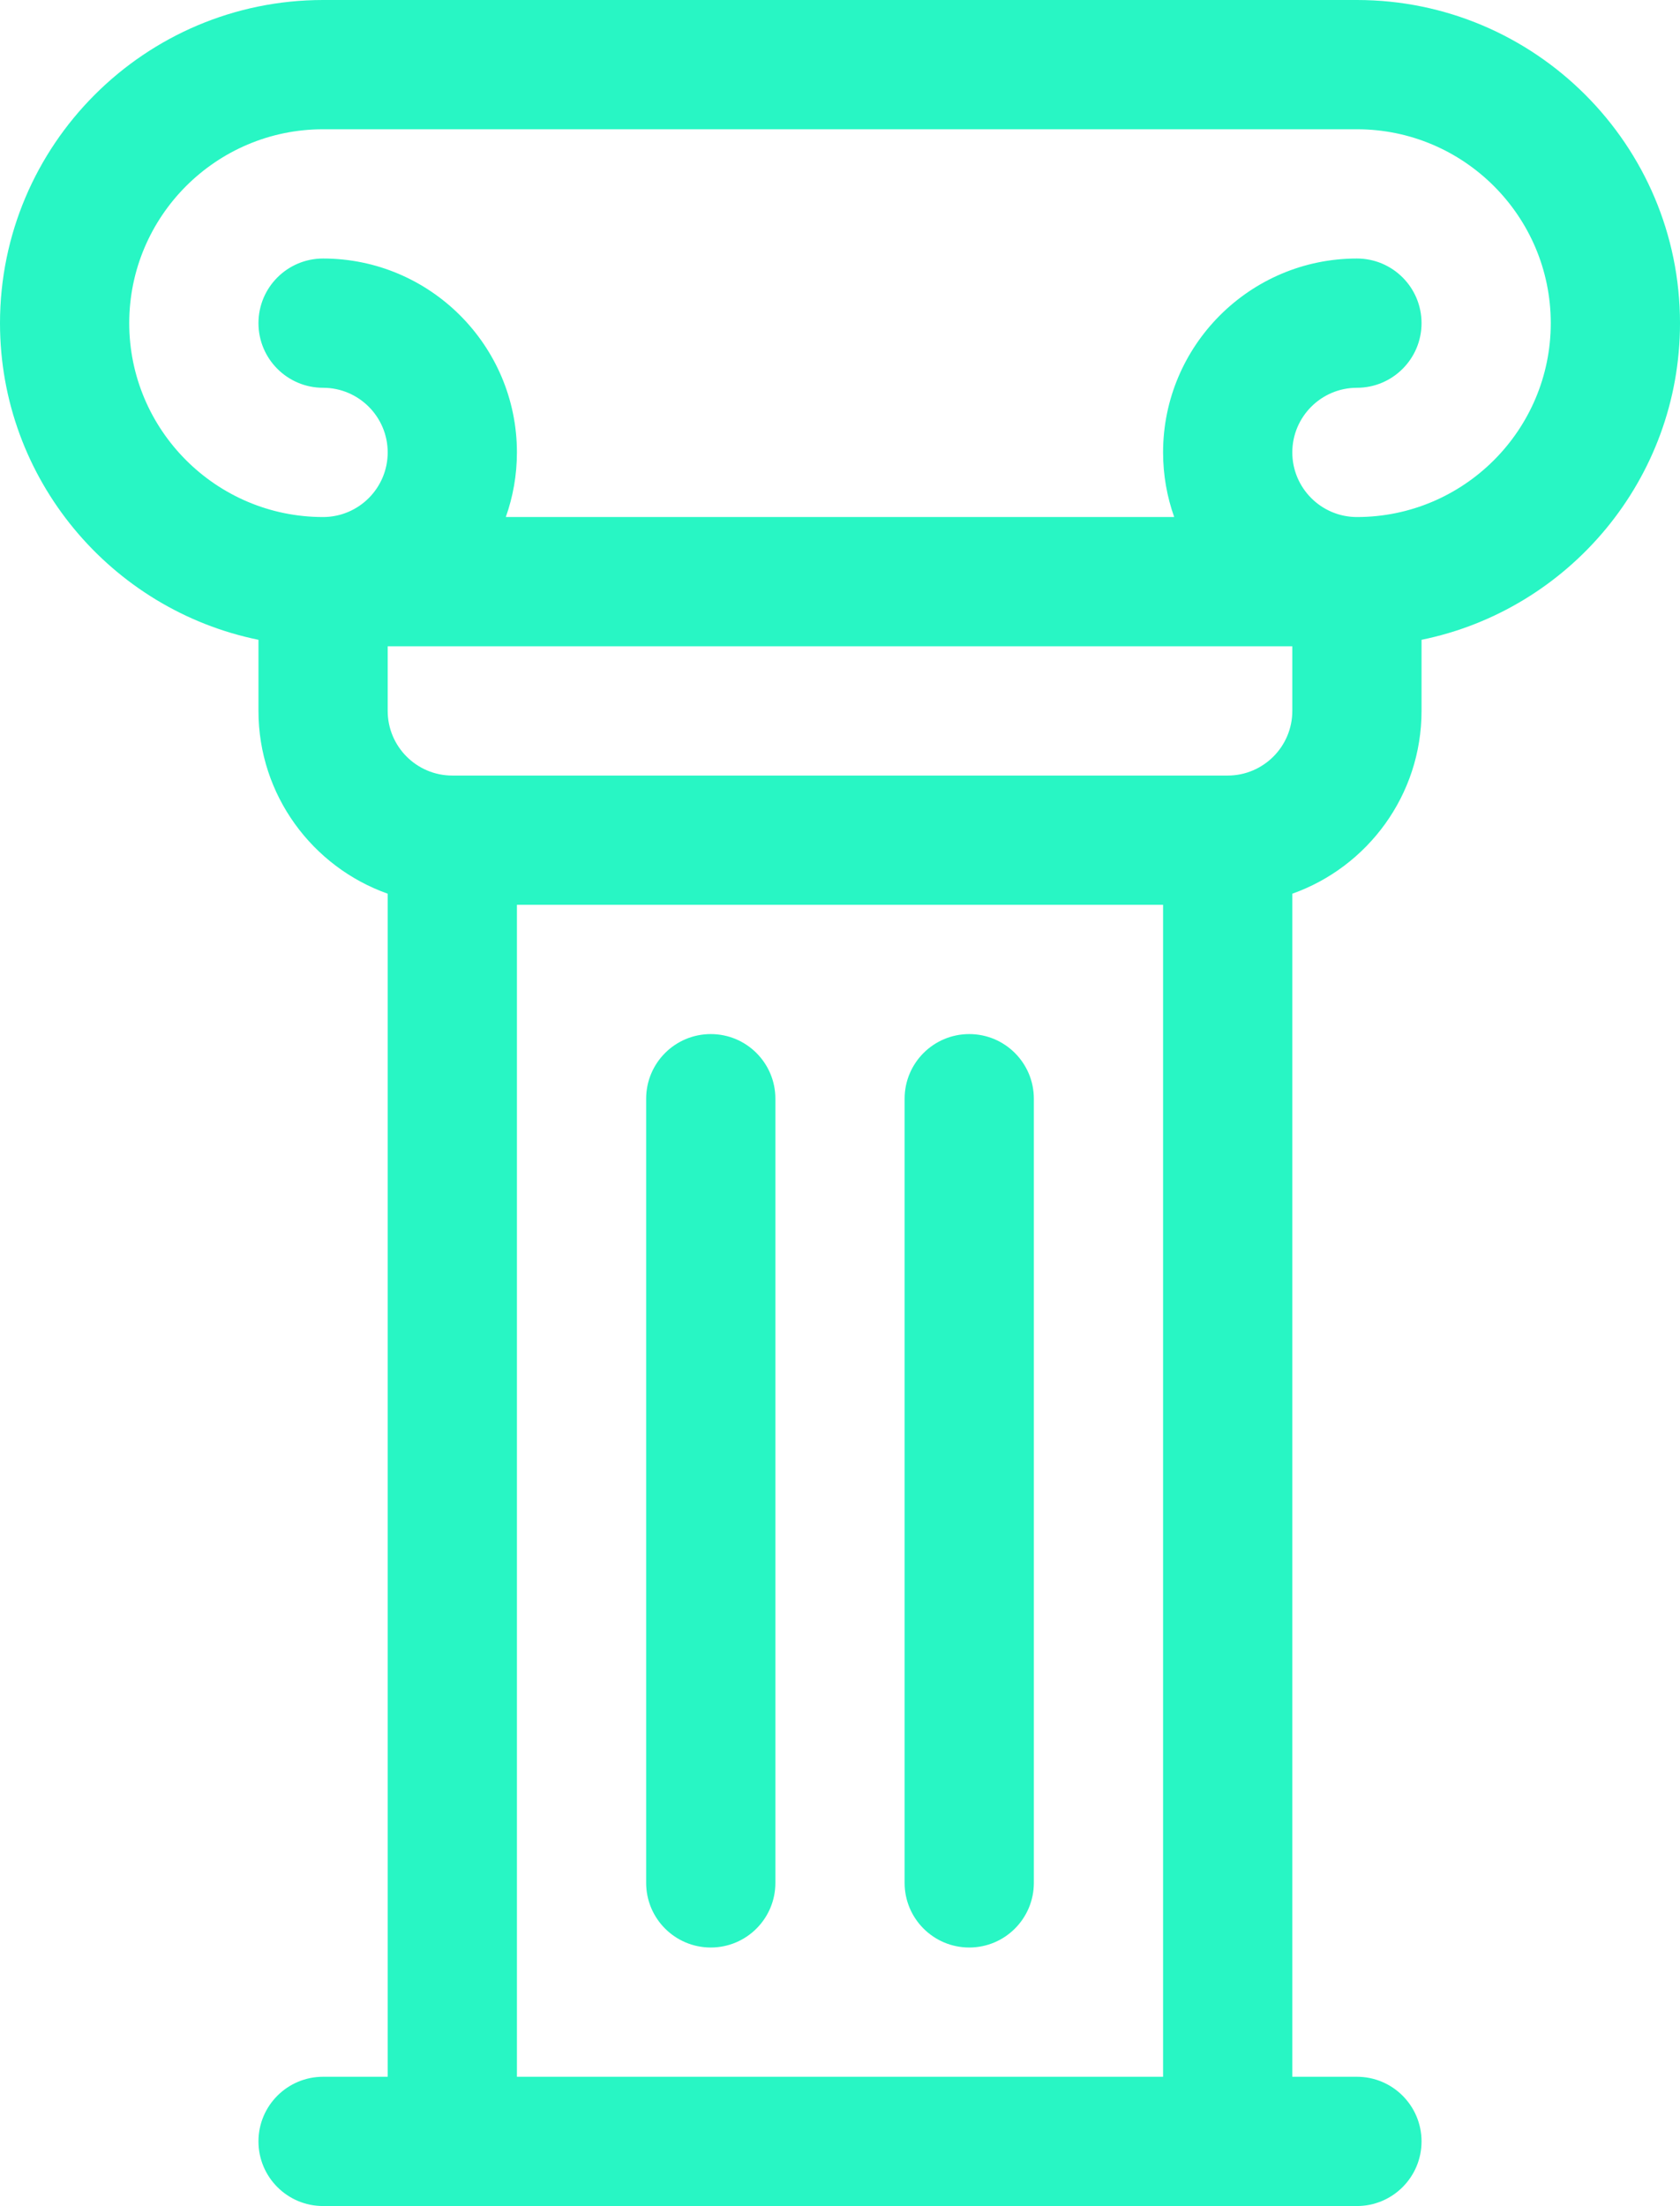
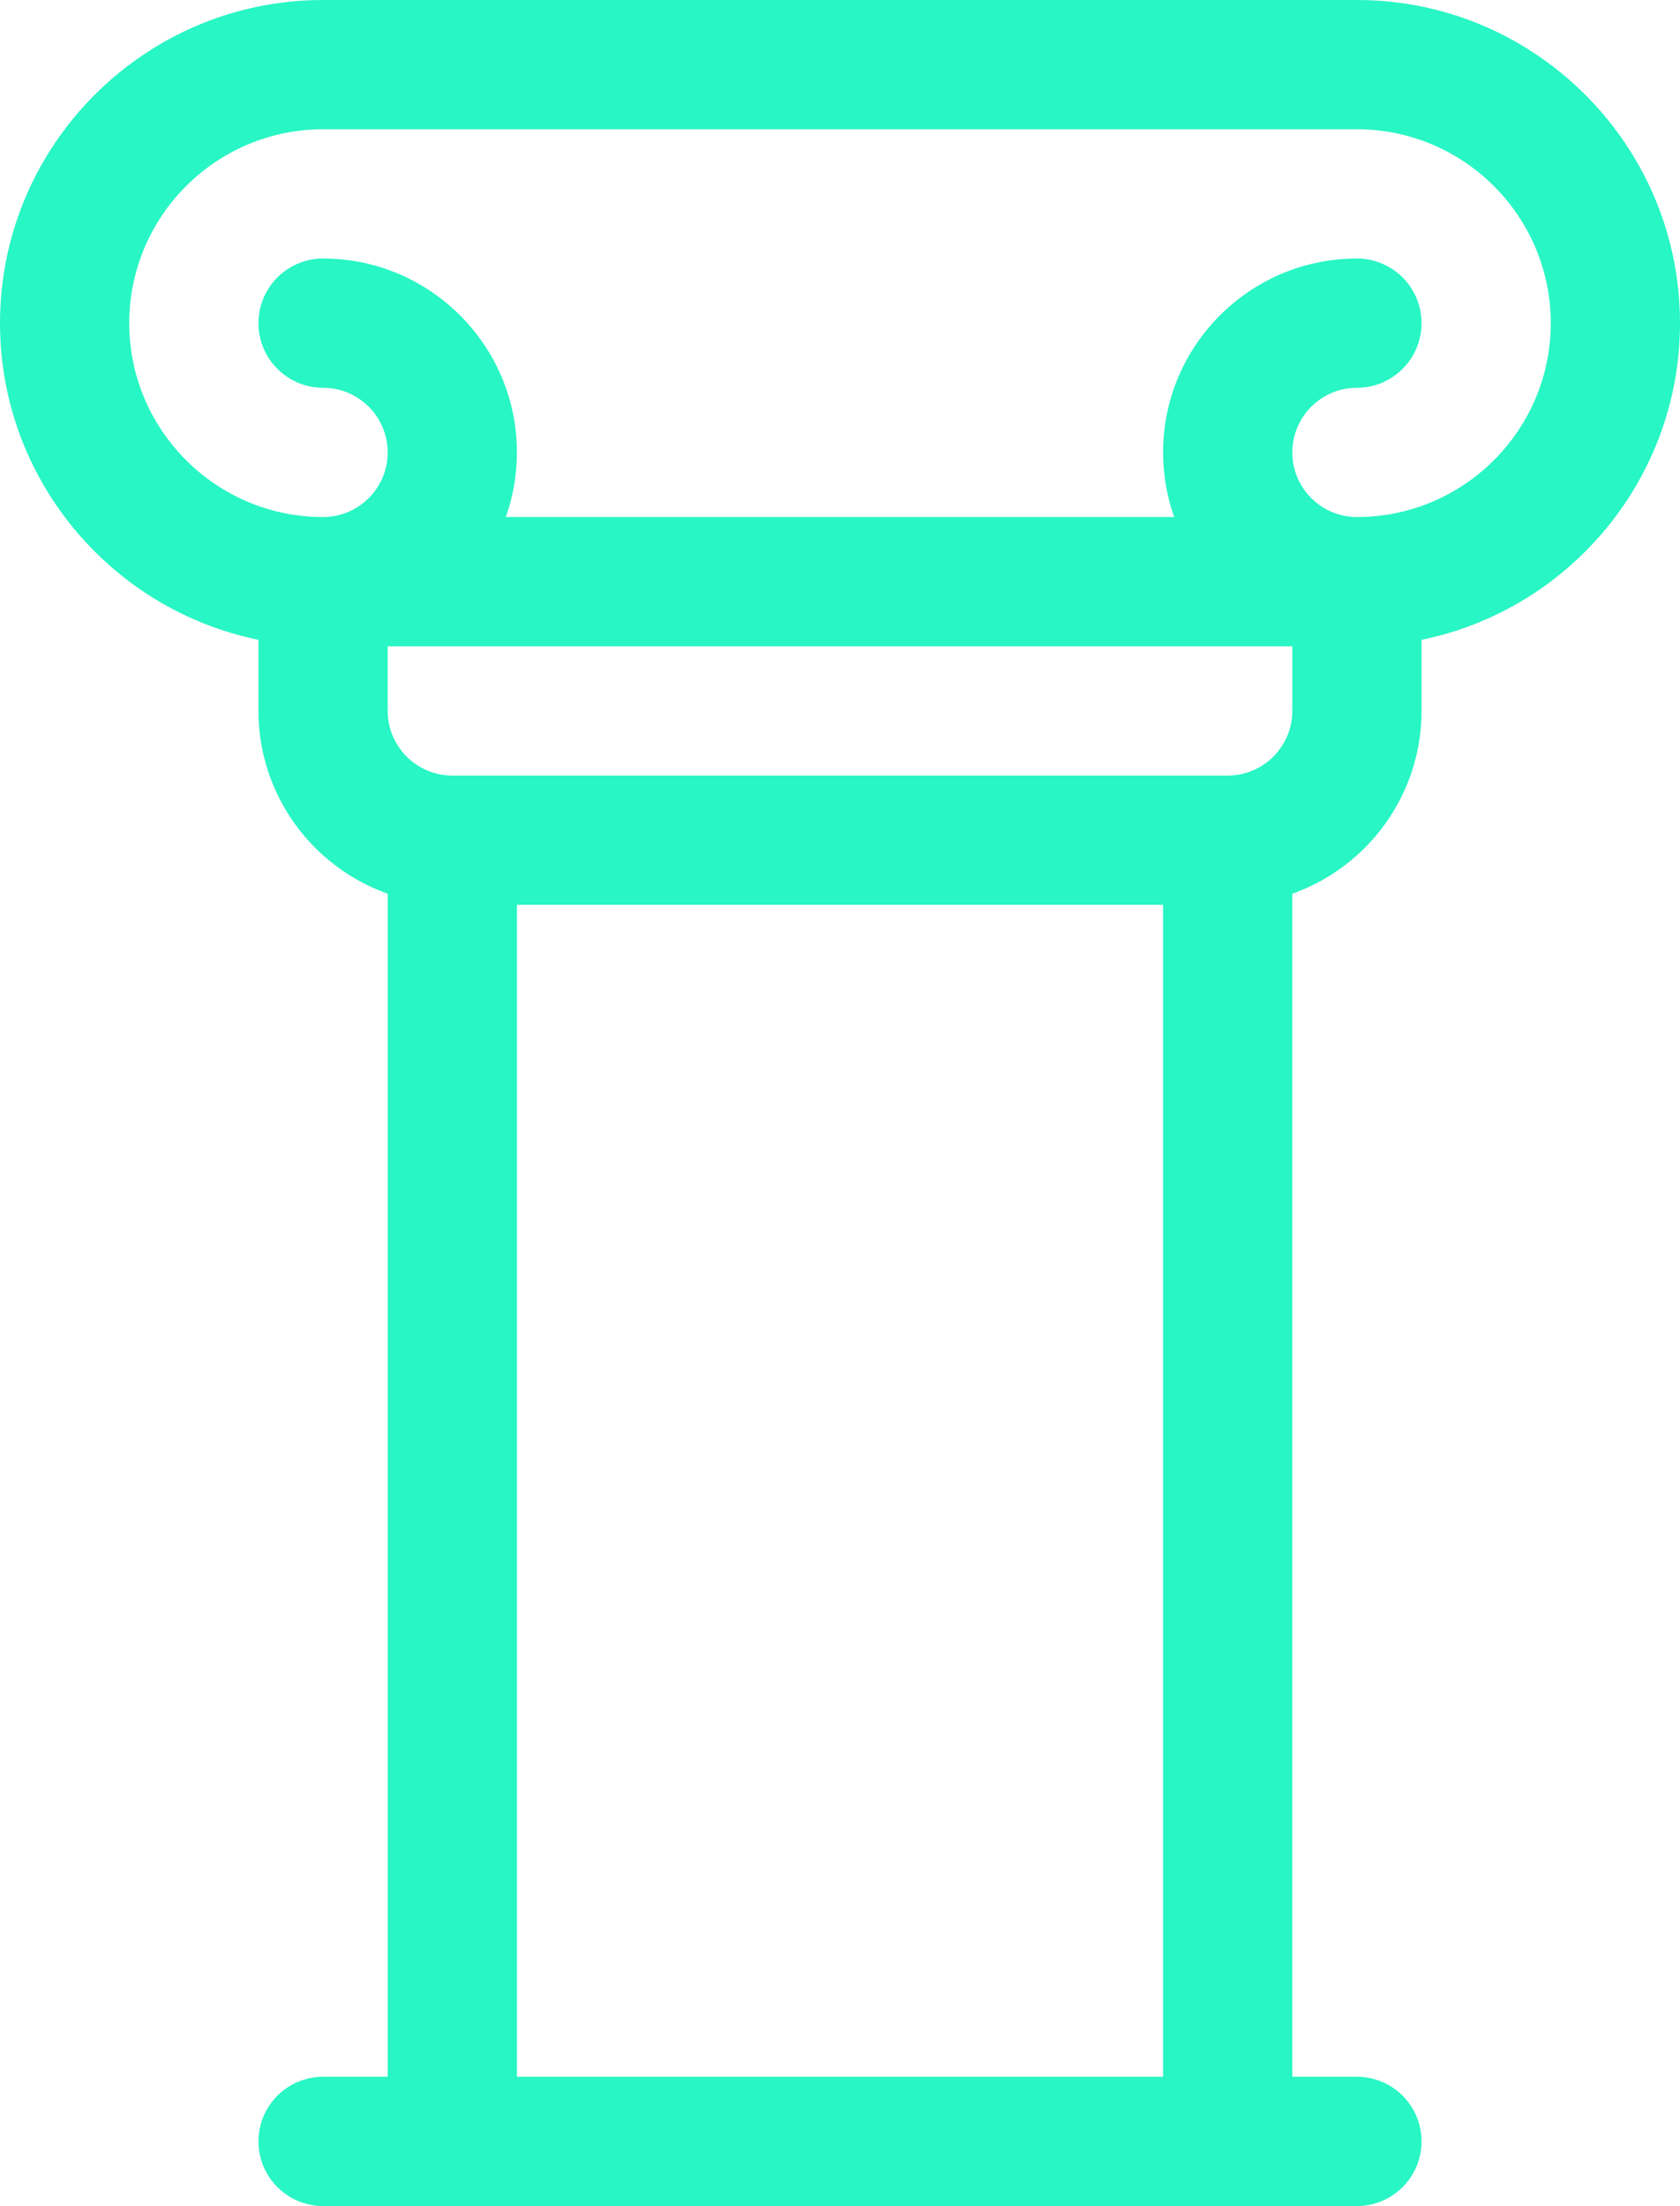
<svg xmlns="http://www.w3.org/2000/svg" width="390" height="512" viewBox="0 0 390 512" fill="none">
  <path d="M390 75C390 33.645 356.355 0 315 0H75C33.645 0 0 33.645 0 75C0 111.219 25.808 141.522 60 148.491V165C60 184.555 72.541 201.228 90 207.42V482H75C66.716 482 60 488.716 60 497C60 505.284 66.716 512 75 512H315C323.284 512 330 505.284 330 497C330 488.716 323.284 482 315 482H300V207.42C317.459 201.228 330 184.555 330 165V148.491C364.192 141.522 390 111.219 390 75ZM120 482V210H270V482H120ZM300 165C300 173.271 293.271 180 285 180H105C96.729 180 90 173.271 90 165V150H300V165ZM315 120C306.729 120 300 113.271 300 105C300 96.729 306.729 90 315 90C323.284 90 330 83.284 330 75C330 66.716 323.284 60 315 60C290.187 60 270 80.187 270 105C270 110.258 270.915 115.305 272.58 120H117.42C119.085 115.305 120 110.258 120 105C120 80.187 99.813 60 75 60C66.716 60 60 66.716 60 75C60 83.284 66.716 90 75 90C83.271 90 90 96.729 90 105C90 113.271 83.271 120 75 120C50.187 120 30 99.813 30 75C30 50.187 50.187 30 75 30H315C339.813 30 360 50.187 360 75C360 99.813 339.813 120 315 120Z" fill="#28F6C4" />
-   <path d="M165 240C156.716 240 150 246.716 150 255V437C150 445.284 156.716 452 165 452C173.284 452 180 445.284 180 437V255C180 246.716 173.284 240 165 240Z" fill="#28F6C4" />
-   <path d="M225 240C216.716 240 210 246.716 210 255V437C210 445.284 216.716 452 225 452C233.284 452 240 445.284 240 437V255C240 246.716 233.284 240 225 240Z" fill="#28F6C4" />
</svg>